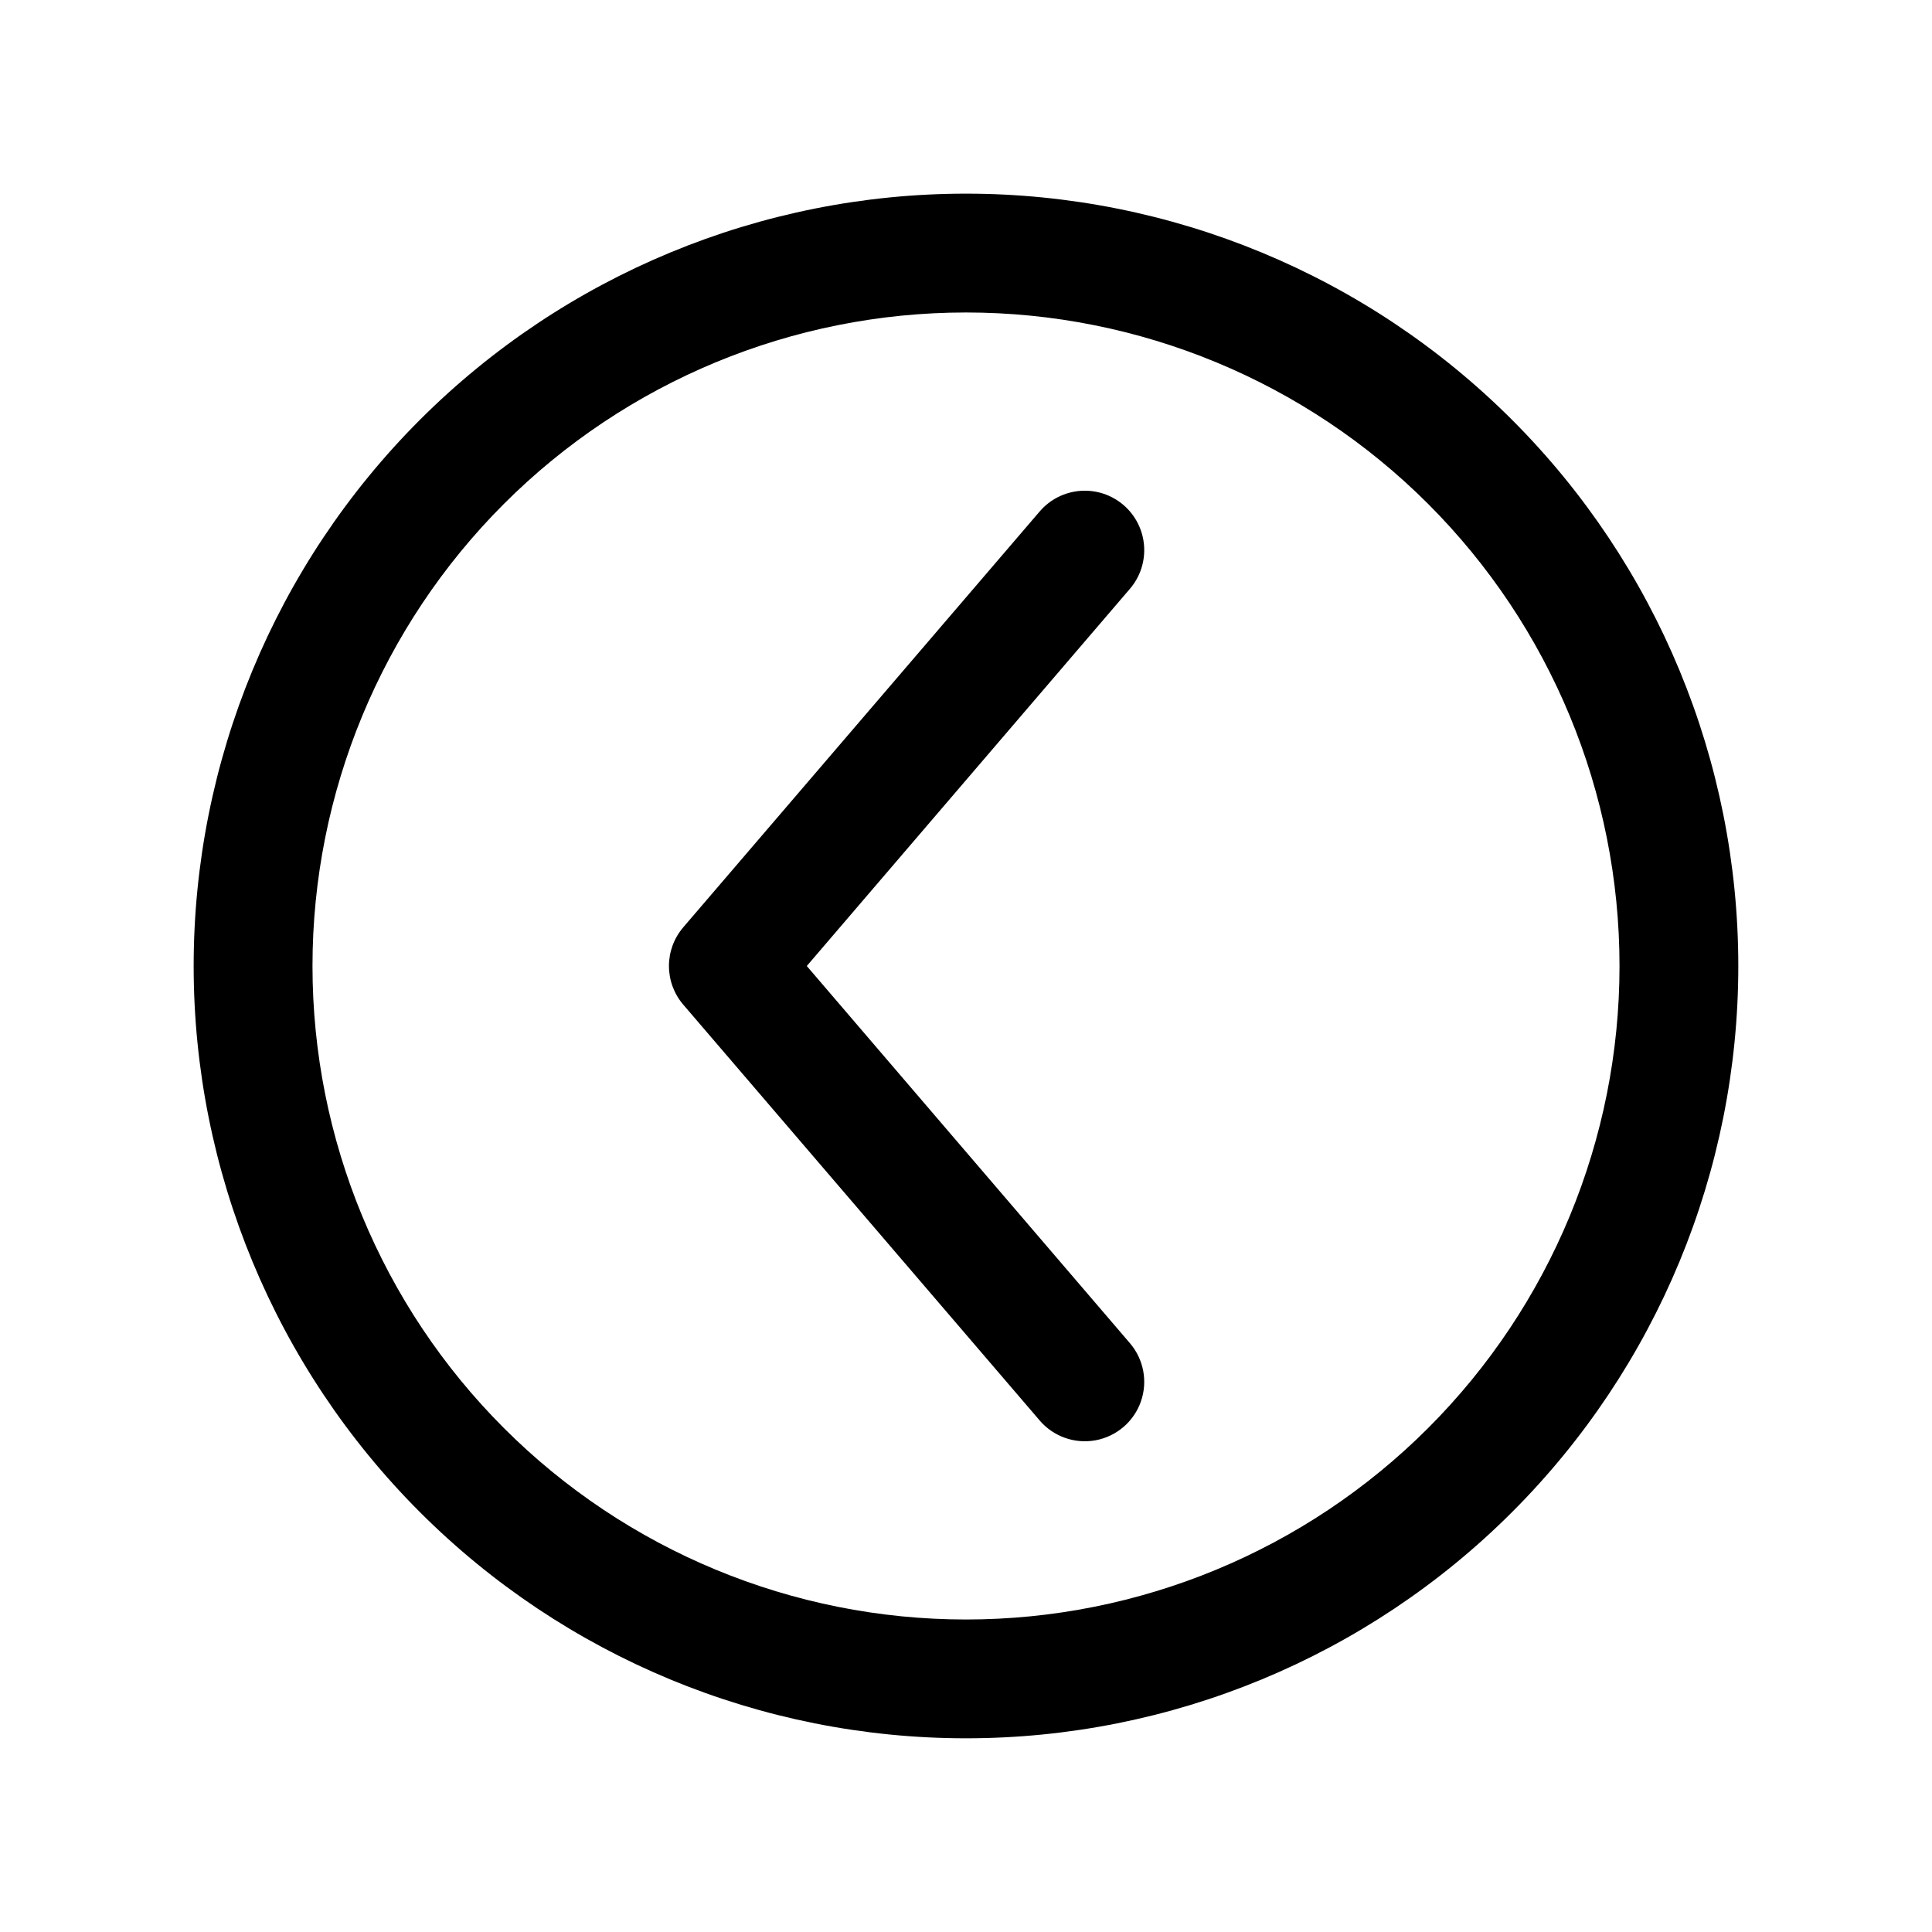
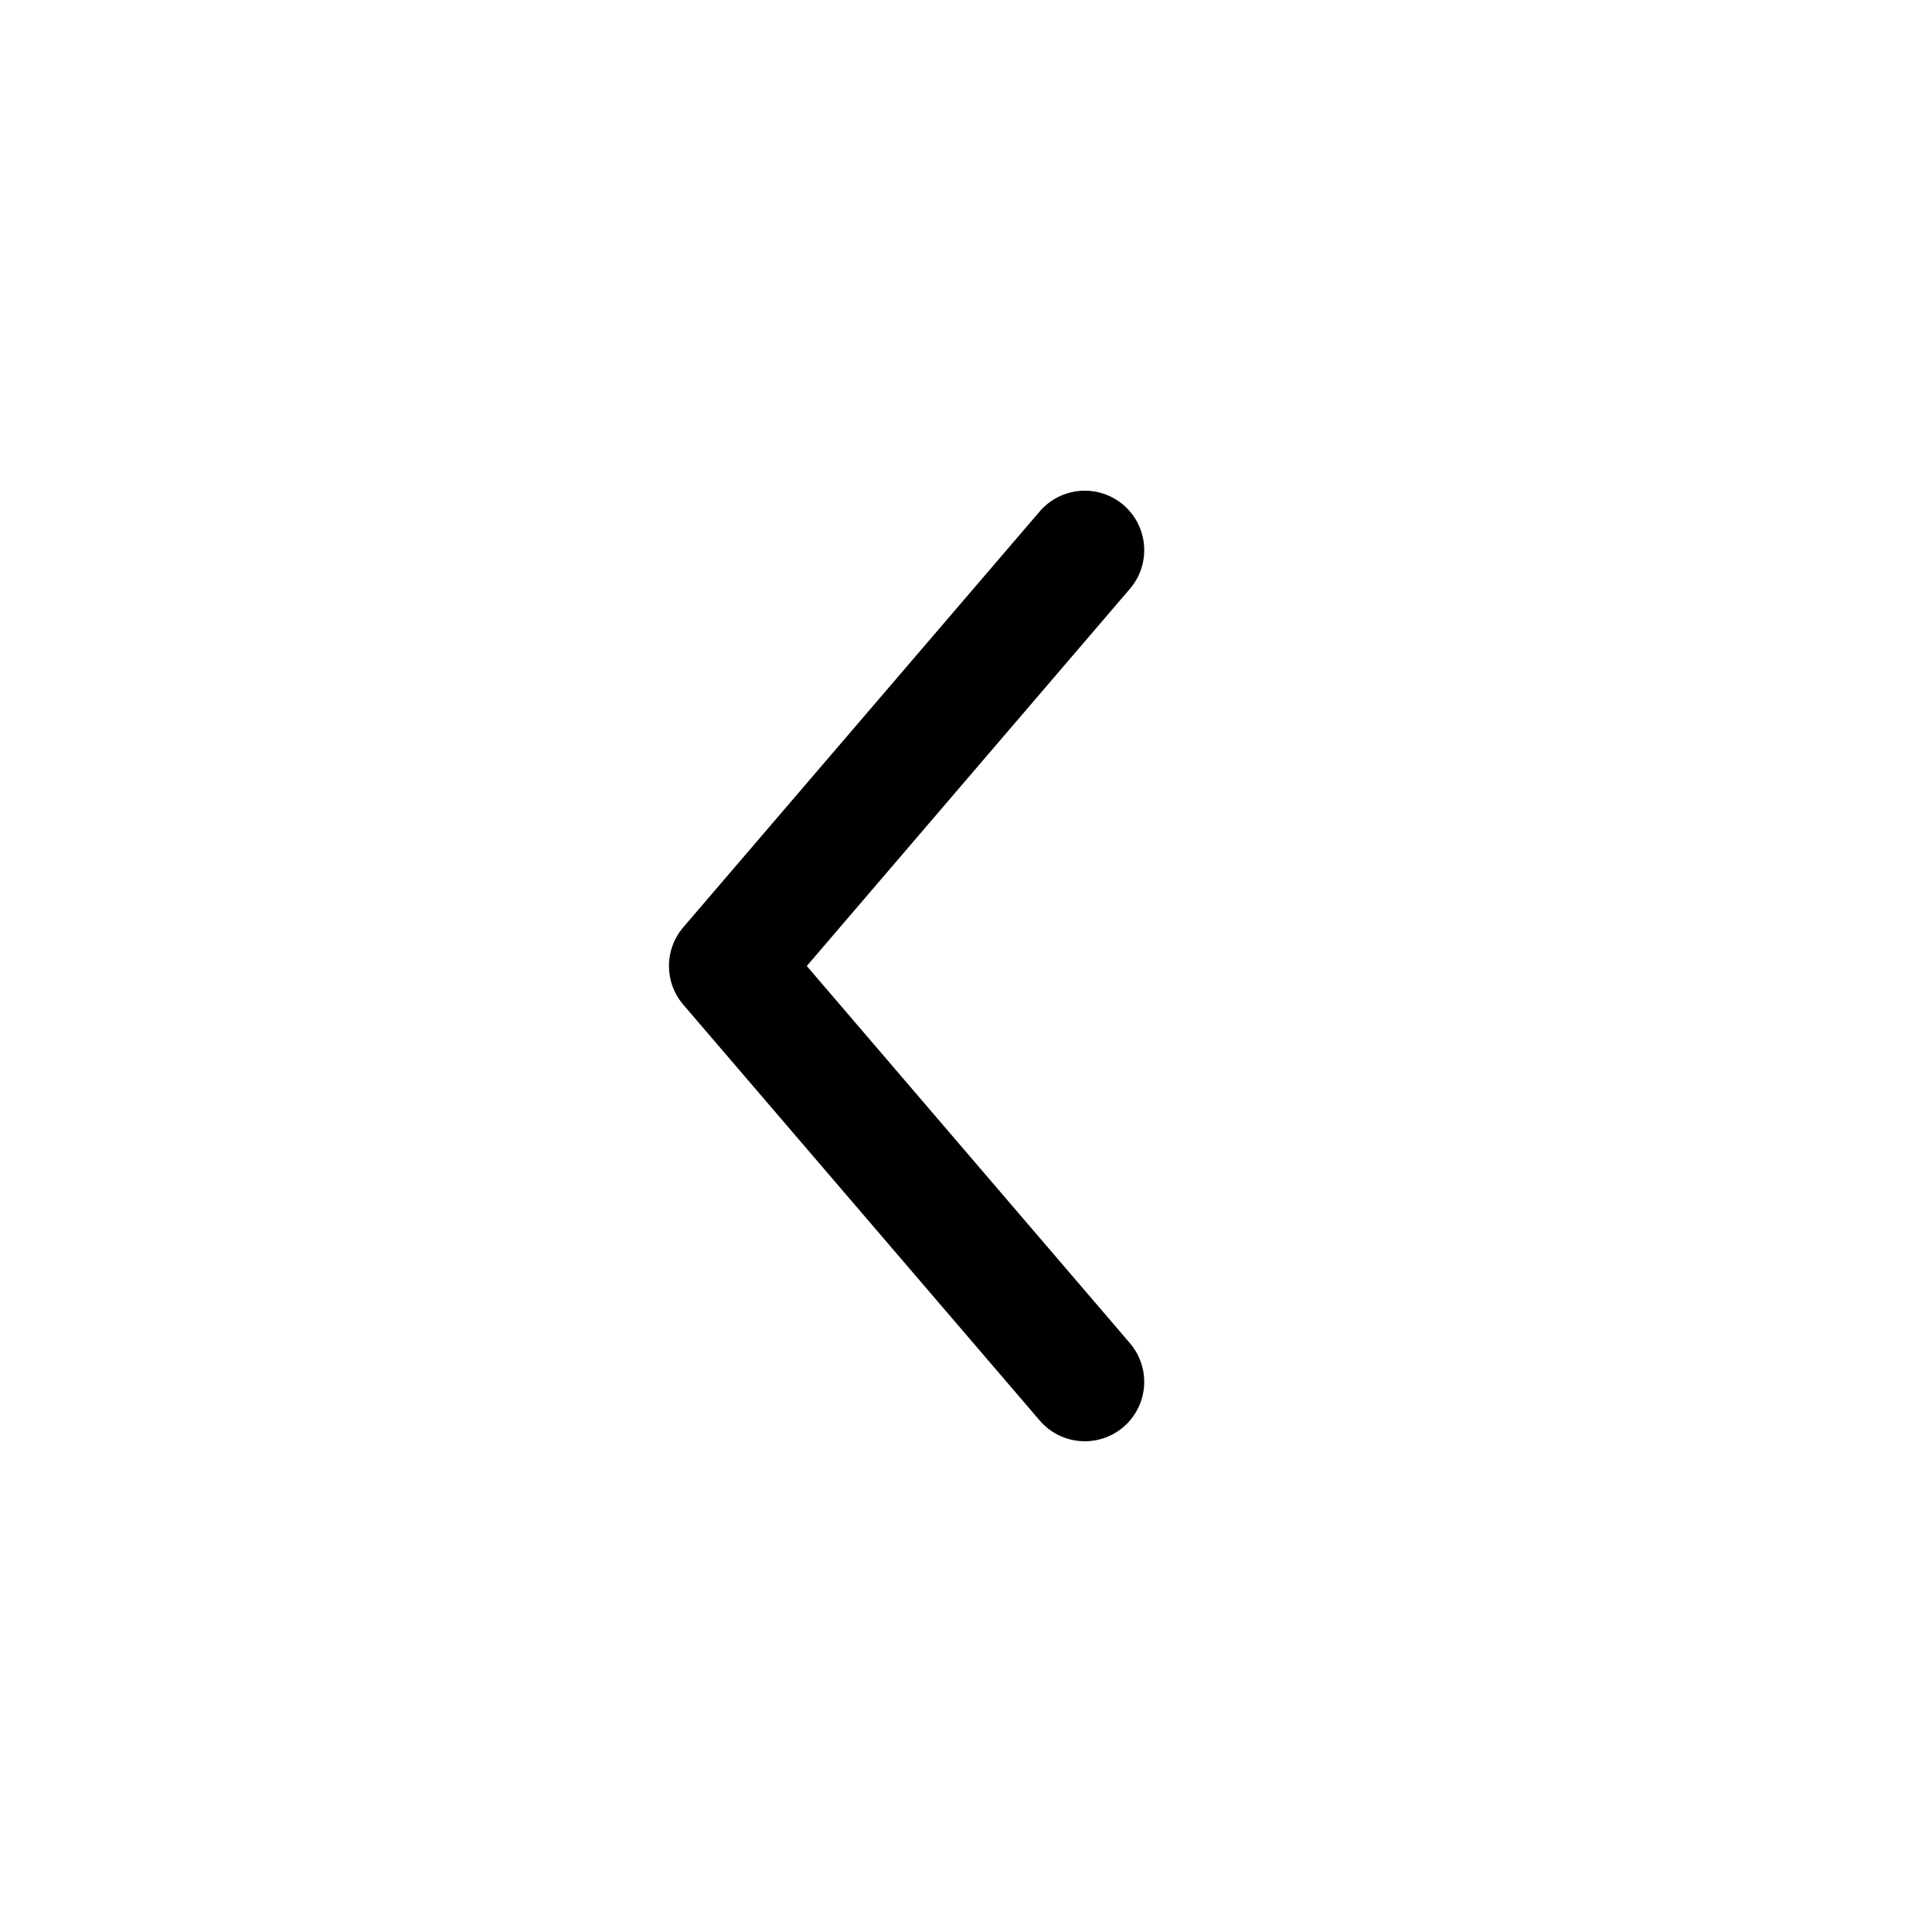
<svg xmlns="http://www.w3.org/2000/svg" fill="#000000" width="800px" height="800px" version="1.1" viewBox="144 144 512 512">
  <g>
-     <path d="m400 195.32c-54.285 0-106.34 21.566-144.73 59.949-38.383 38.383-59.949 90.441-59.949 144.73 0 54.281 21.566 106.34 59.949 144.72 38.383 38.387 90.441 59.949 144.73 59.949 54.281 0 106.34-21.562 144.72-59.949 38.387-38.383 59.949-90.441 59.949-144.72 0-54.285-21.562-106.34-59.949-144.73-38.383-38.383-90.441-59.949-144.72-59.949zm0 377.86v0.004c-45.934 0-89.984-18.246-122.46-50.727-32.48-32.477-50.727-76.527-50.727-122.46 0-45.934 18.246-89.984 50.727-122.46 32.477-32.48 76.527-50.727 122.46-50.727 45.93 0 89.98 18.246 122.46 50.727 32.48 32.477 50.727 76.527 50.727 122.46 0 45.93-18.246 89.98-50.727 122.46-32.477 32.48-76.527 50.727-122.46 50.727z" />
    <path d="m441.72 277.82c-3.172-2.715-7.293-4.055-11.457-3.731-4.164 0.324-8.027 2.289-10.742 5.461l-94.465 110.21 0.004 0.004c-2.441 2.852-3.781 6.481-3.781 10.234 0 3.75 1.34 7.379 3.781 10.23l94.465 110.21-0.004 0.004c3.656 4.273 9.316 6.273 14.848 5.246 5.531-1.031 10.09-4.93 11.965-10.234s0.777-11.203-2.879-15.48l-85.648-99.973 85.648-99.977c2.715-3.172 4.055-7.293 3.731-11.457-0.324-4.164-2.289-8.027-5.465-10.742z" />
  </g>
</svg>